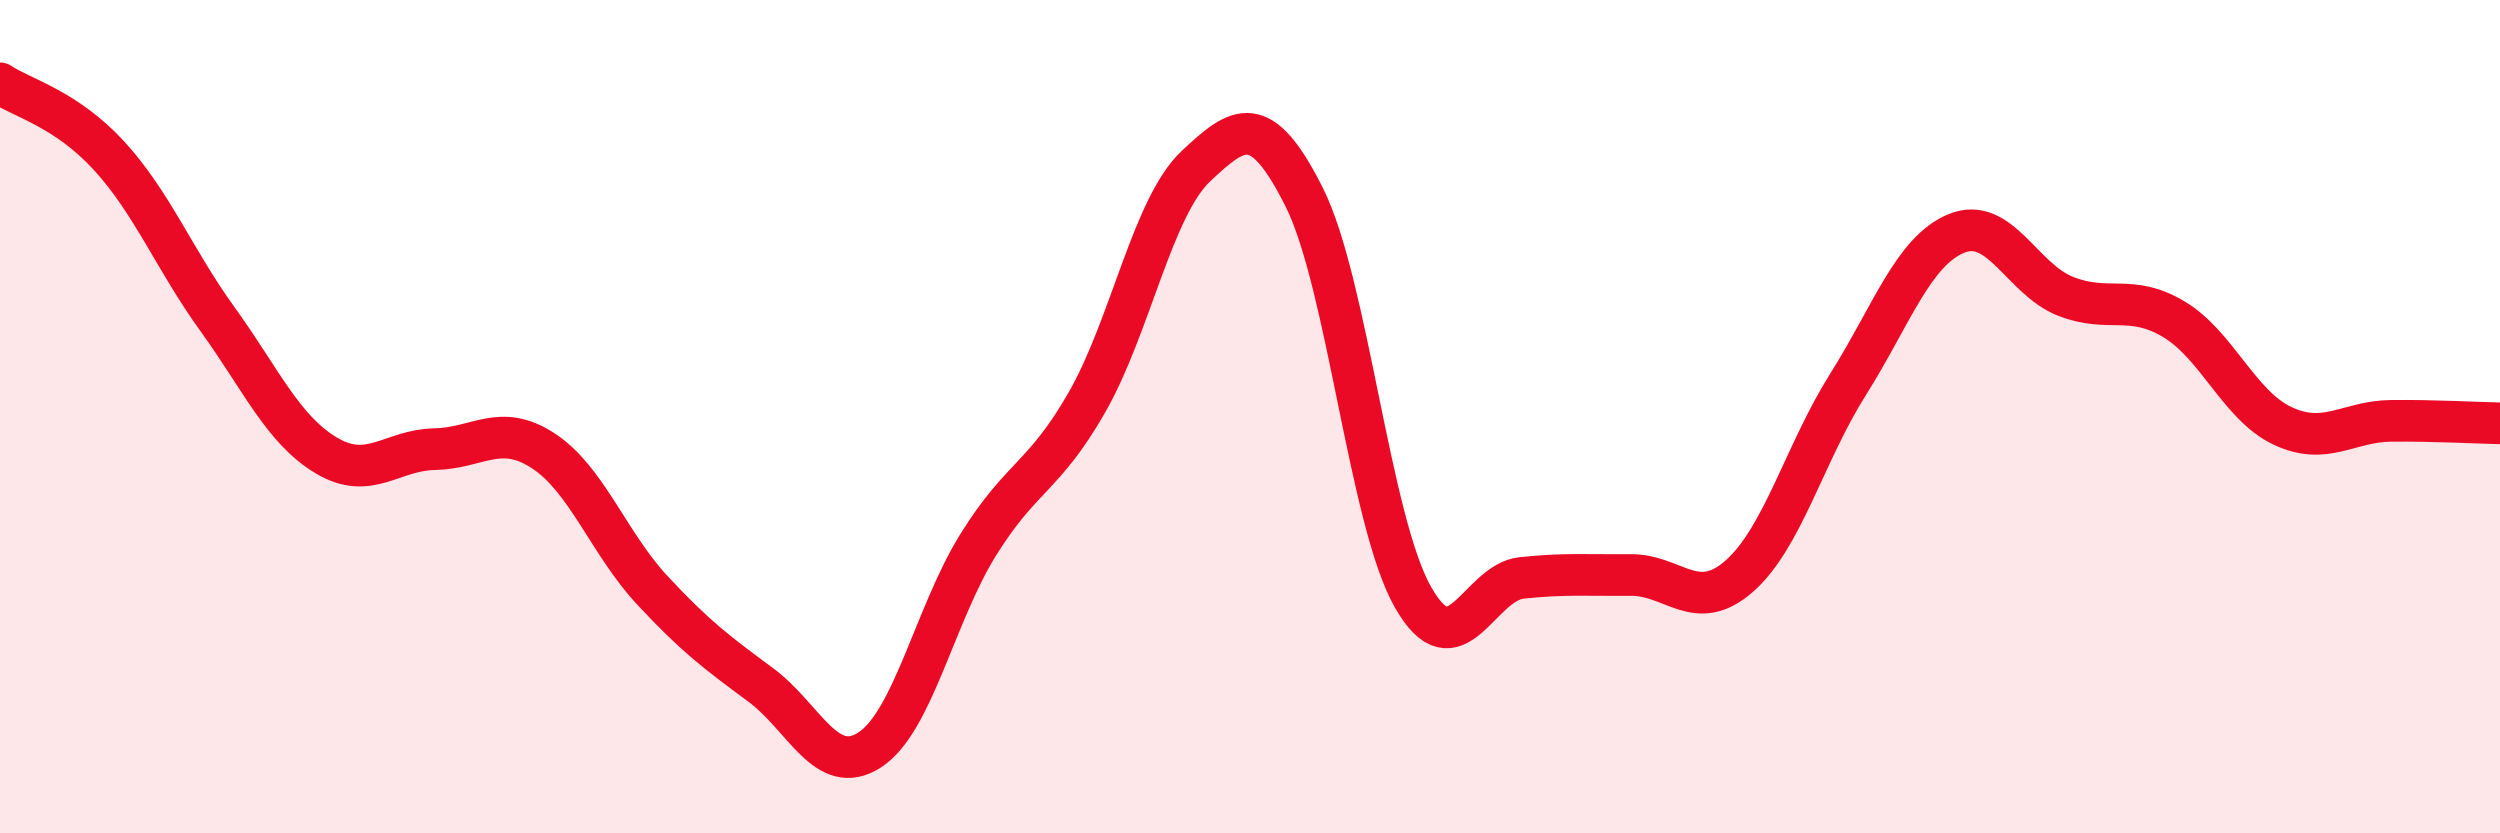
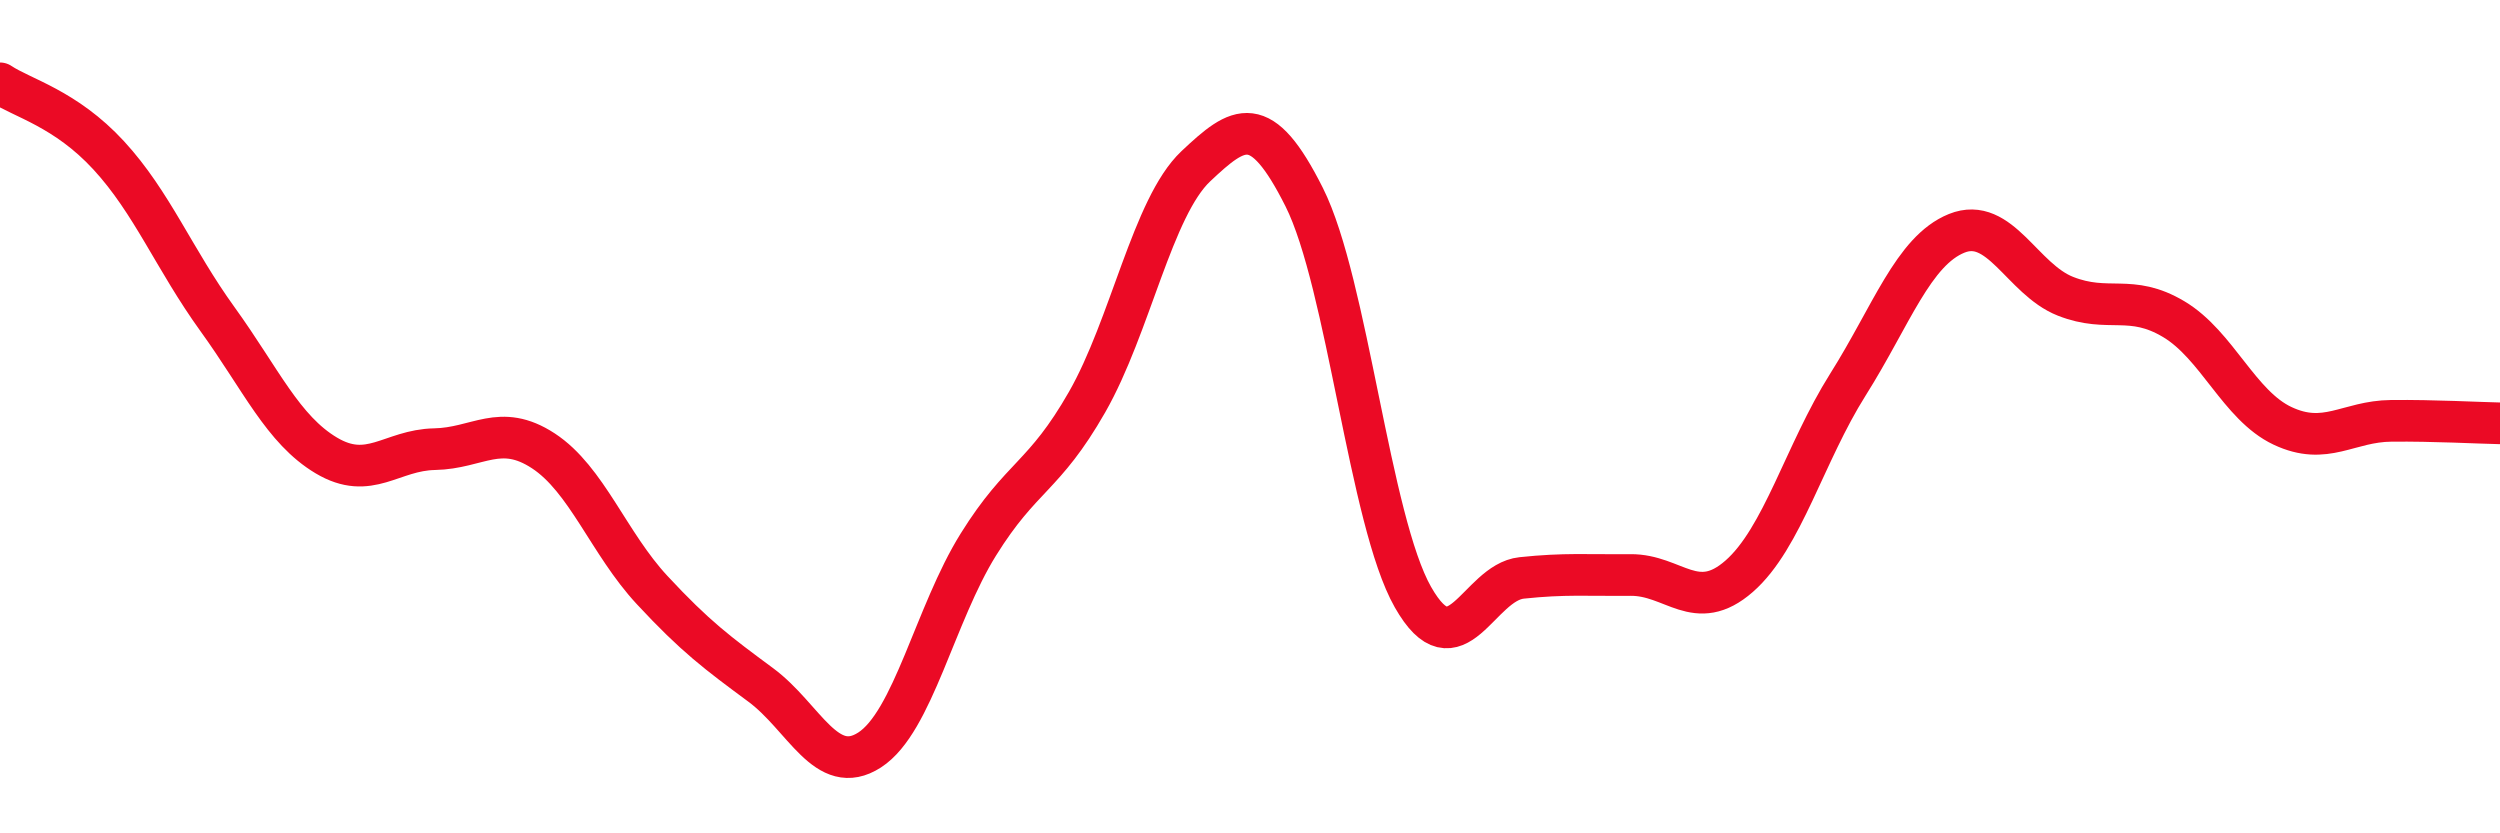
<svg xmlns="http://www.w3.org/2000/svg" width="60" height="20" viewBox="0 0 60 20">
-   <path d="M 0,2 C 0.52,2.35 1.57,2.6 2.61,3.73 C 3.65,4.86 4.18,6.22 5.22,7.66 C 6.26,9.1 6.79,10.31 7.83,10.93 C 8.87,11.55 9.39,10.8 10.43,10.78 C 11.47,10.76 12,10.14 13.04,10.82 C 14.08,11.5 14.61,13.04 15.65,14.16 C 16.69,15.28 17.22,15.67 18.26,16.44 C 19.3,17.21 19.83,18.67 20.87,18 C 21.91,17.33 22.44,14.74 23.48,13.07 C 24.52,11.4 25.05,11.47 26.09,9.65 C 27.13,7.83 27.66,4.97 28.7,3.99 C 29.74,3.01 30.26,2.66 31.3,4.73 C 32.34,6.8 32.87,12.5 33.91,14.33 C 34.95,16.16 35.48,13.98 36.52,13.87 C 37.56,13.76 38.09,13.81 39.13,13.8 C 40.17,13.79 40.7,14.74 41.74,13.83 C 42.78,12.92 43.31,10.88 44.35,9.23 C 45.39,7.58 45.92,6.02 46.96,5.6 C 48,5.18 48.53,6.7 49.57,7.11 C 50.61,7.52 51.13,7.04 52.17,7.66 C 53.21,8.28 53.74,9.73 54.78,10.22 C 55.82,10.71 56.35,10.11 57.39,10.1 C 58.43,10.09 59.48,10.15 60,10.16L60 20L0 20Z" fill="#EB0A25" opacity="0.1" stroke-linecap="round" stroke-linejoin="round" />
  <path d="M 0,2 C 0.52,2.35 1.57,2.6 2.61,3.73 C 3.65,4.86 4.18,6.22 5.22,7.66 C 6.26,9.1 6.79,10.31 7.83,10.93 C 8.87,11.55 9.39,10.8 10.43,10.78 C 11.47,10.76 12,10.14 13.04,10.82 C 14.08,11.5 14.61,13.04 15.65,14.16 C 16.69,15.28 17.22,15.67 18.26,16.44 C 19.3,17.21 19.83,18.67 20.87,18 C 21.91,17.33 22.44,14.74 23.48,13.07 C 24.52,11.4 25.05,11.47 26.09,9.65 C 27.13,7.83 27.66,4.97 28.7,3.99 C 29.74,3.01 30.26,2.66 31.3,4.73 C 32.34,6.8 32.87,12.5 33.91,14.33 C 34.95,16.16 35.48,13.98 36.52,13.87 C 37.56,13.76 38.09,13.81 39.13,13.8 C 40.17,13.79 40.7,14.74 41.74,13.83 C 42.78,12.92 43.31,10.88 44.35,9.23 C 45.39,7.58 45.92,6.02 46.96,5.6 C 48,5.18 48.53,6.7 49.57,7.11 C 50.61,7.52 51.13,7.04 52.17,7.66 C 53.21,8.28 53.74,9.73 54.78,10.22 C 55.82,10.71 56.35,10.11 57.39,10.1 C 58.43,10.09 59.48,10.15 60,10.16" stroke="#EB0A25" stroke-width="1" fill="none" stroke-linecap="round" stroke-linejoin="round" />
</svg>